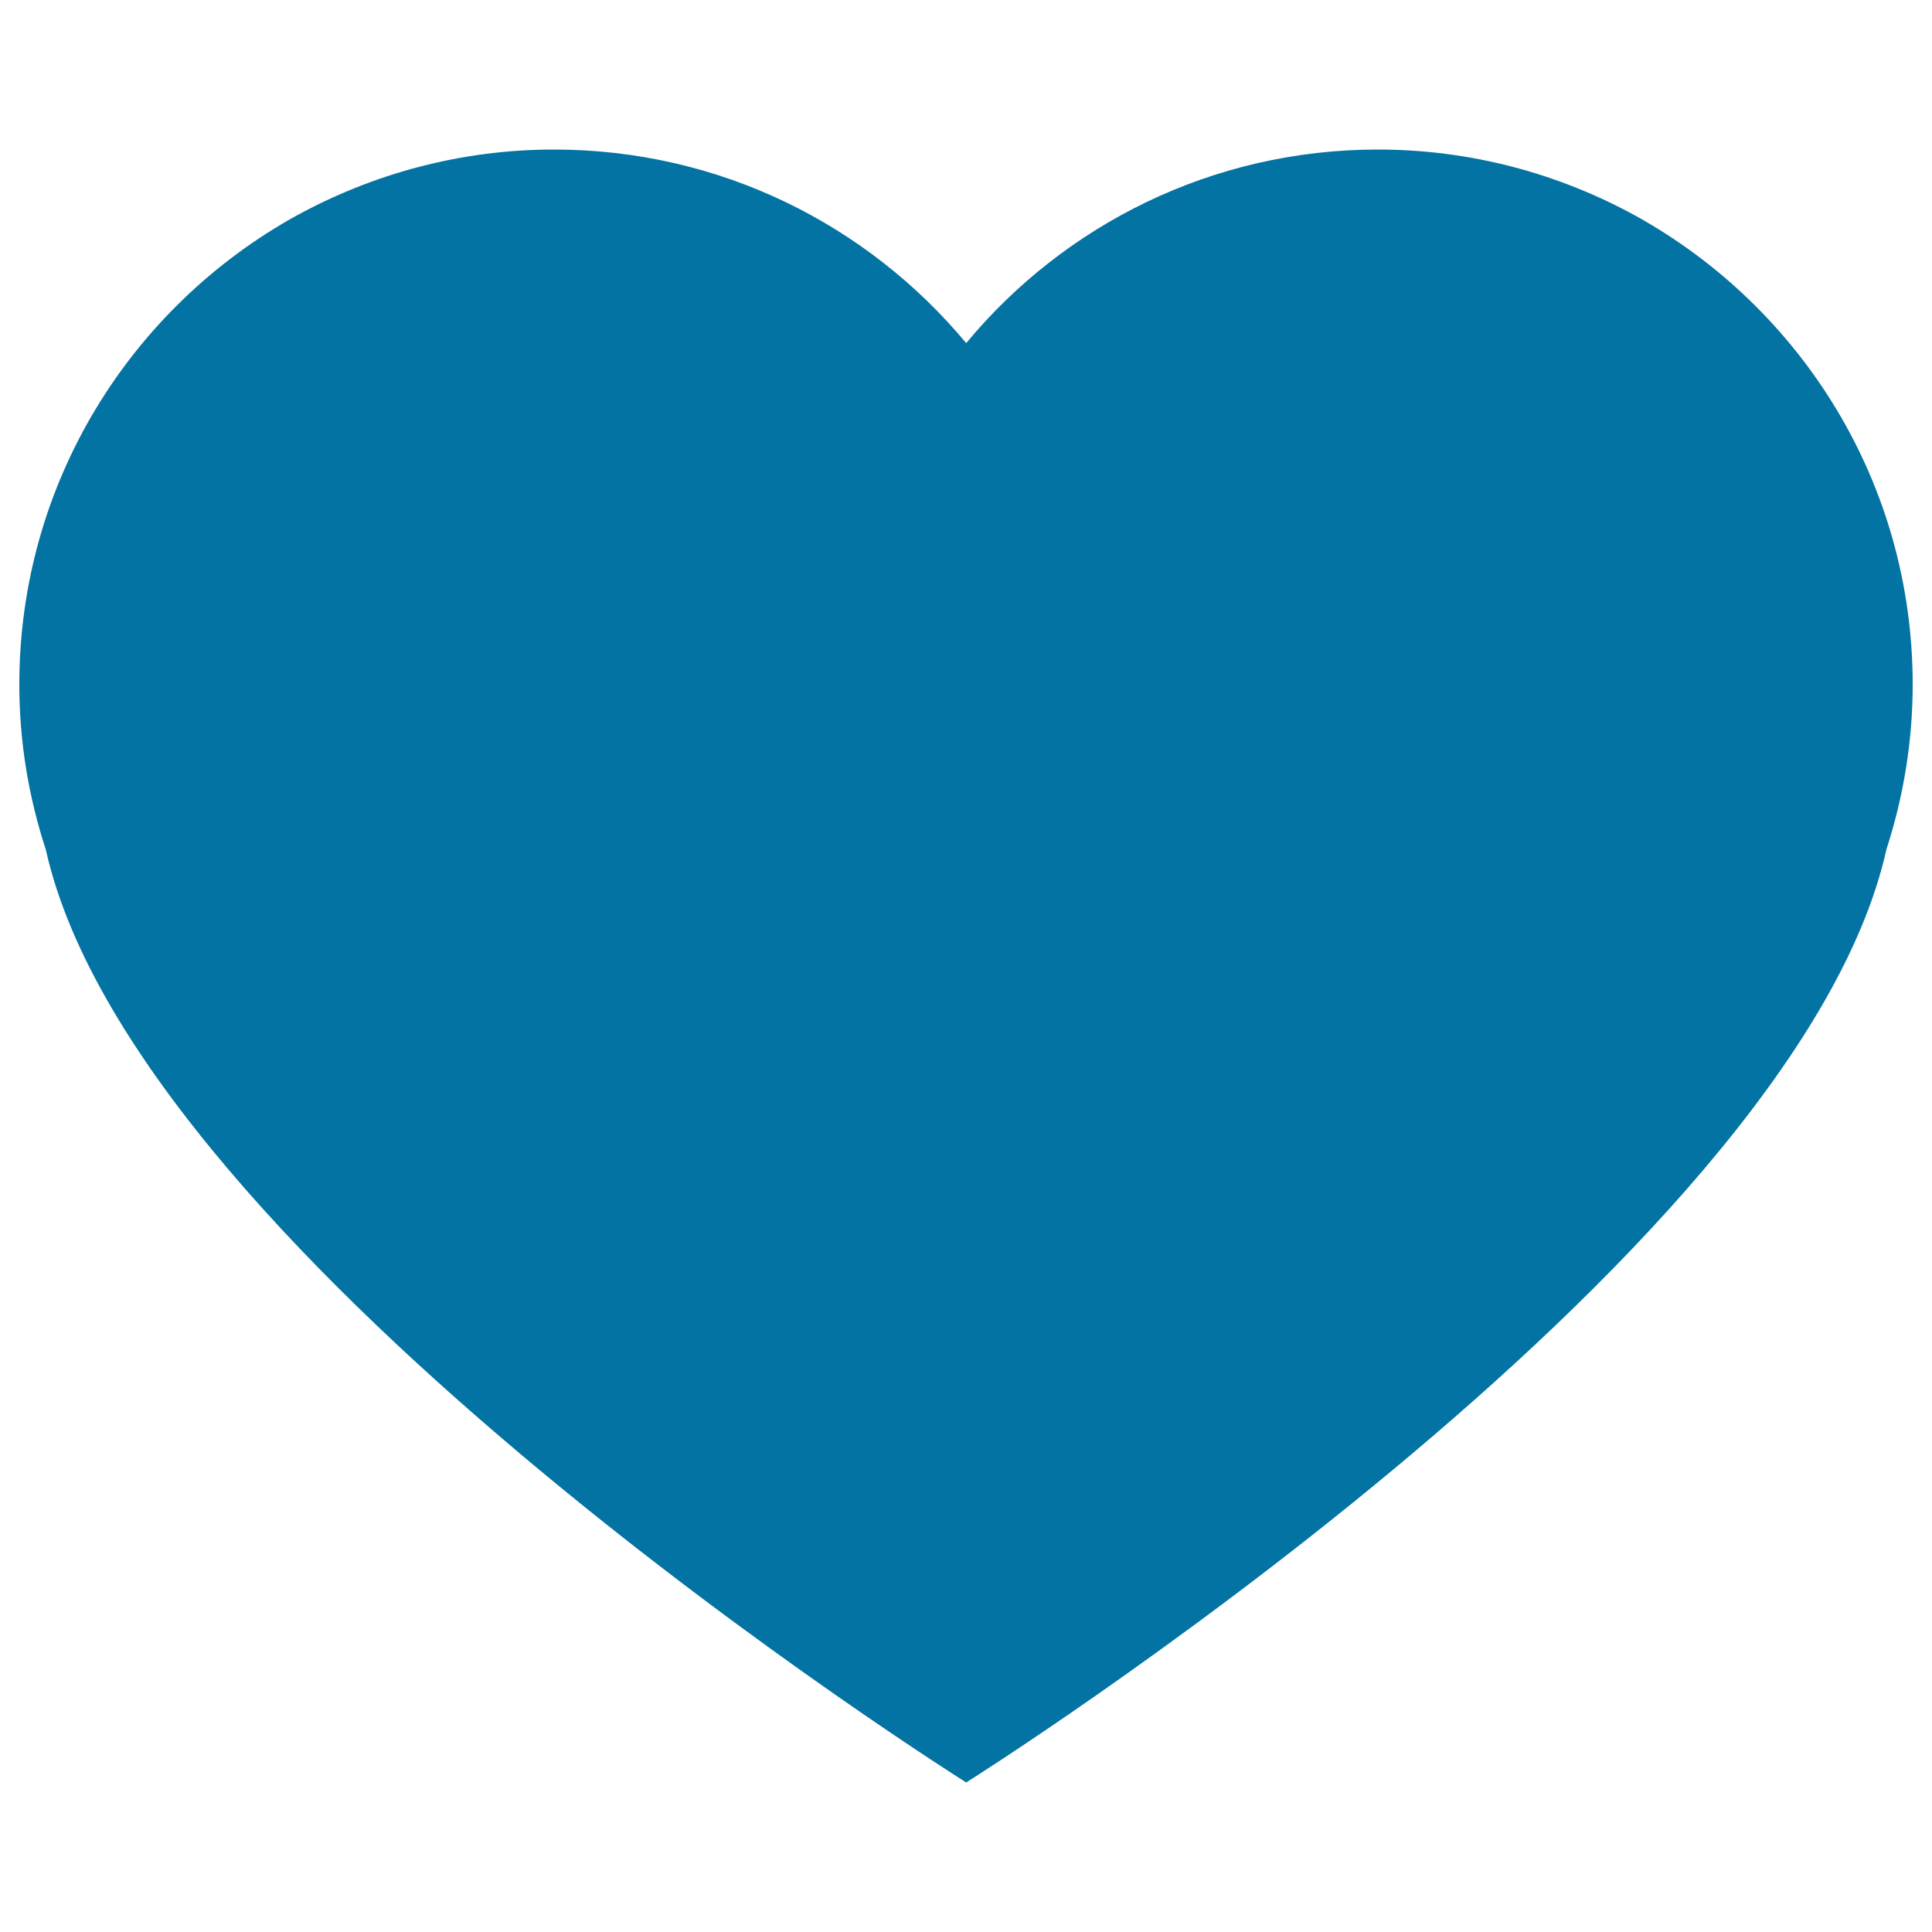
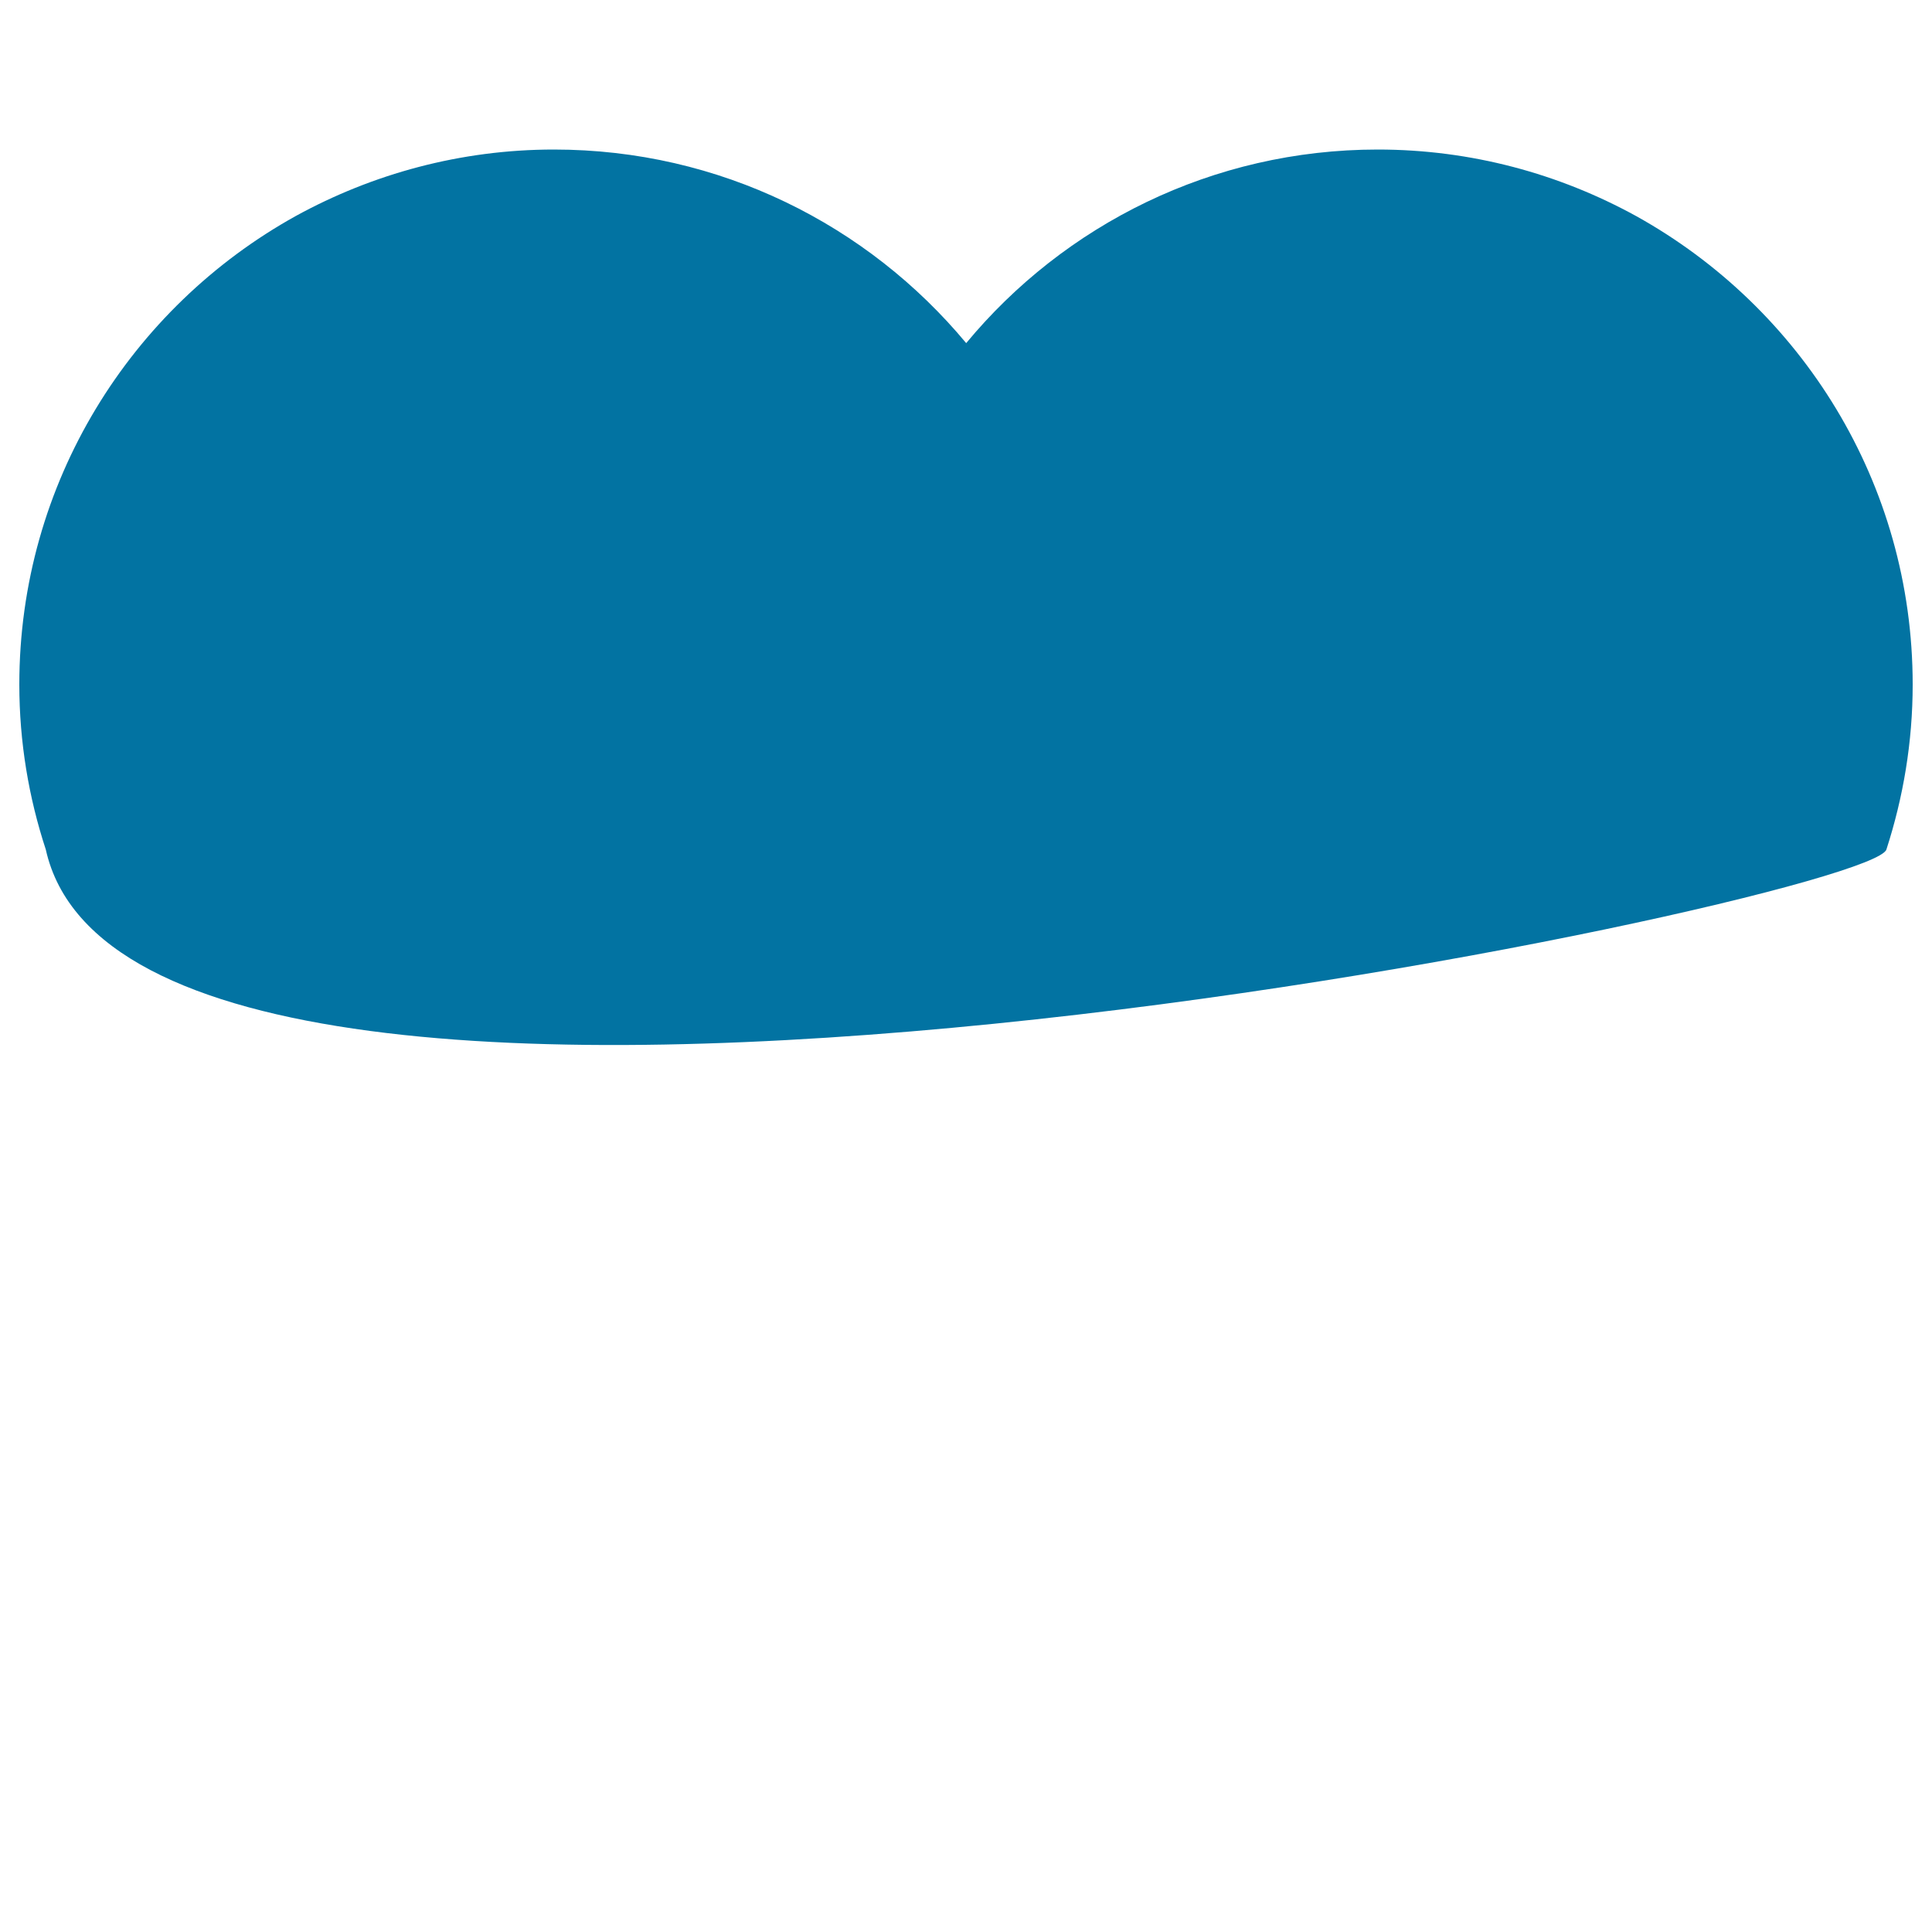
<svg xmlns="http://www.w3.org/2000/svg" viewBox="0 0 1000 1000" style="fill:#0273a2">
  <title>Heart Black Shape SVG icon</title>
  <g>
-     <path d="M990,354.3c0,29.9-4.9,58.5-13.6,85.4c-47.6,213.6-476.3,482.9-476.3,482.9S71.2,653.3,23.7,439.7C14.9,412.9,10,384.2,10,354.3c0-104.4,57.8-195.2,143.1-242.5c39.7-21.8,85.3-34.4,133.6-34.4c85.9,0,162.5,39,213.4,100.2c50.7-61.2,127.4-100.2,213-100.2c48.5,0,94,12.6,133.7,34.4C932.2,159.2,990,249.9,990,354.3z" />
+     <path d="M990,354.3c0,29.9-4.9,58.5-13.6,85.4S71.2,653.3,23.7,439.7C14.9,412.9,10,384.2,10,354.3c0-104.4,57.8-195.2,143.1-242.5c39.7-21.8,85.3-34.4,133.6-34.4c85.9,0,162.5,39,213.4,100.2c50.7-61.2,127.4-100.2,213-100.2c48.5,0,94,12.6,133.7,34.4C932.2,159.2,990,249.9,990,354.3z" />
  </g>
</svg>